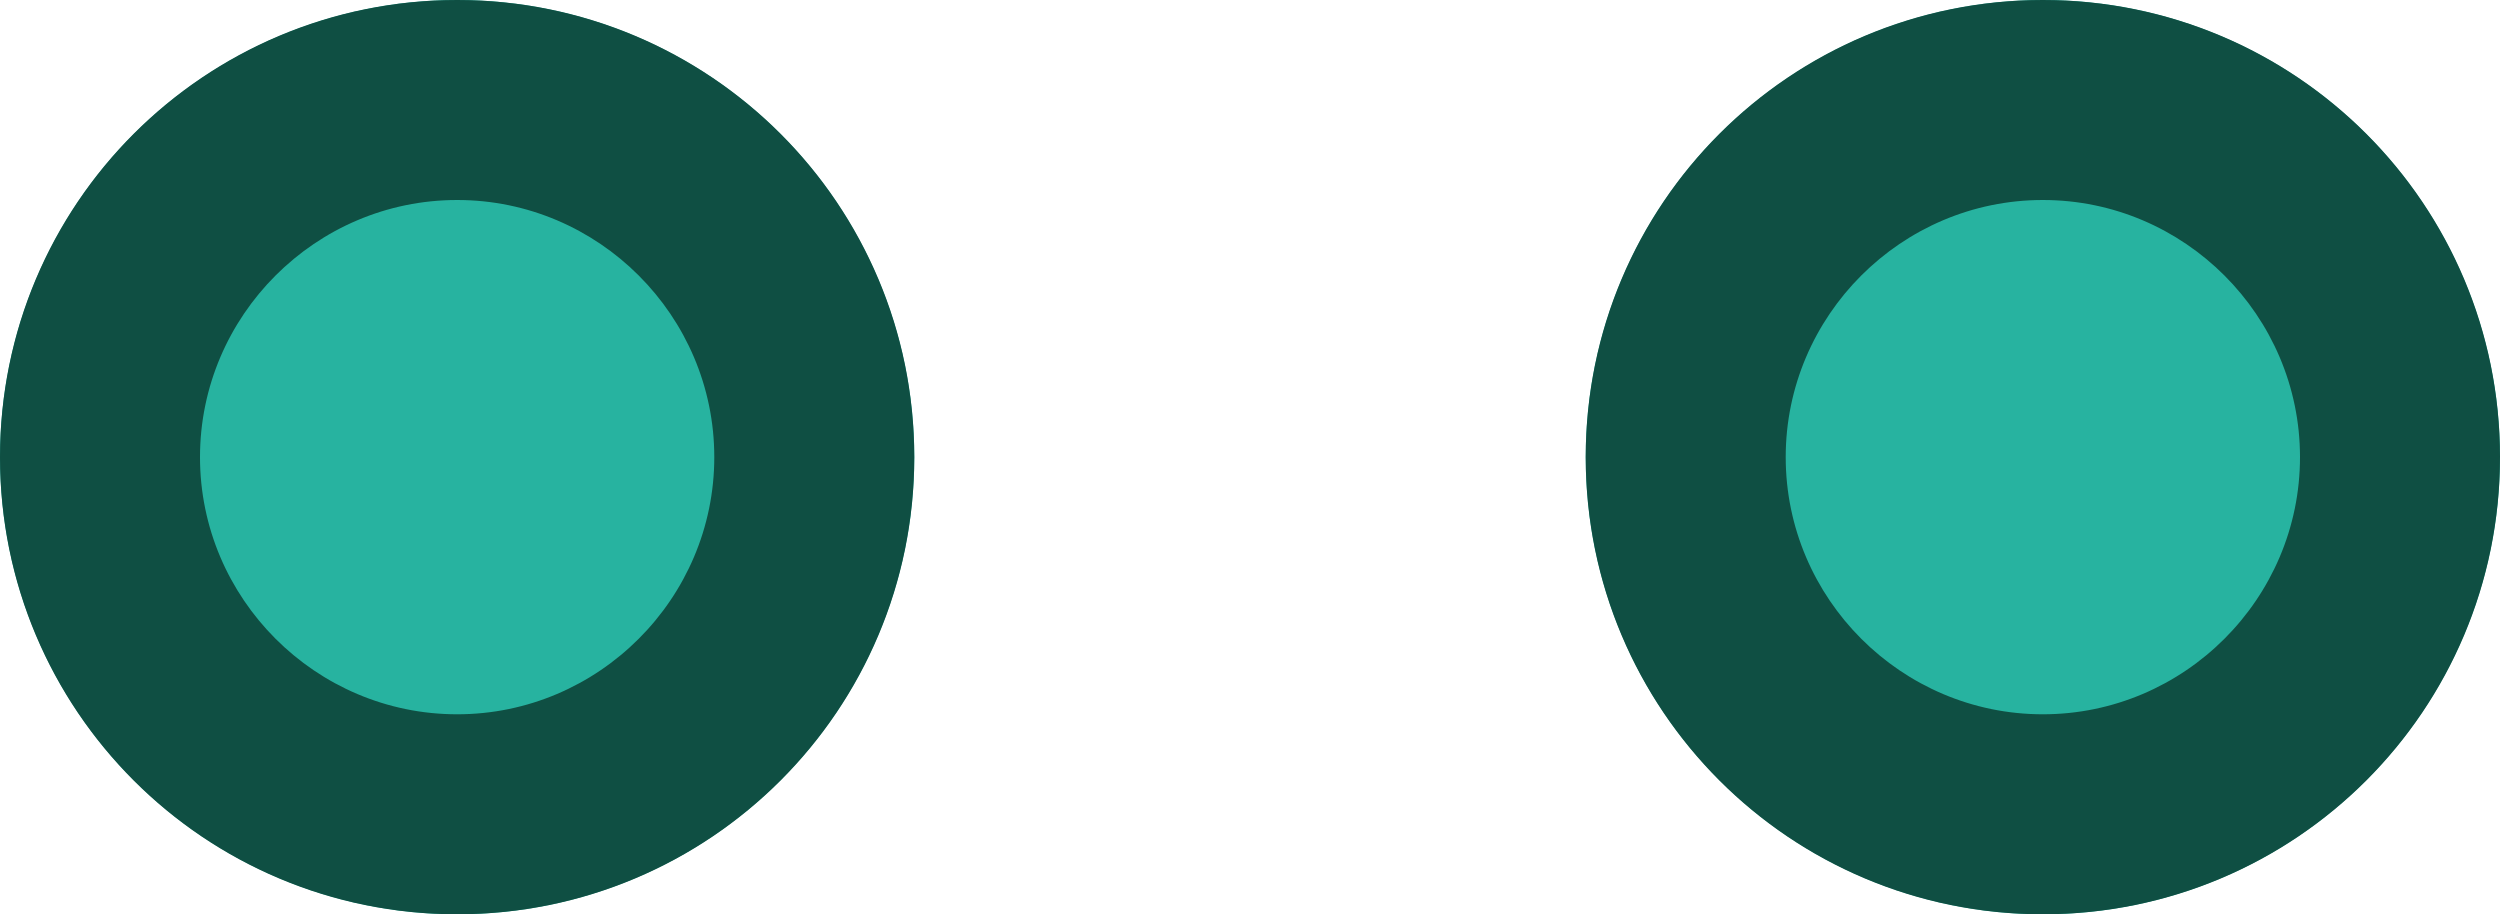
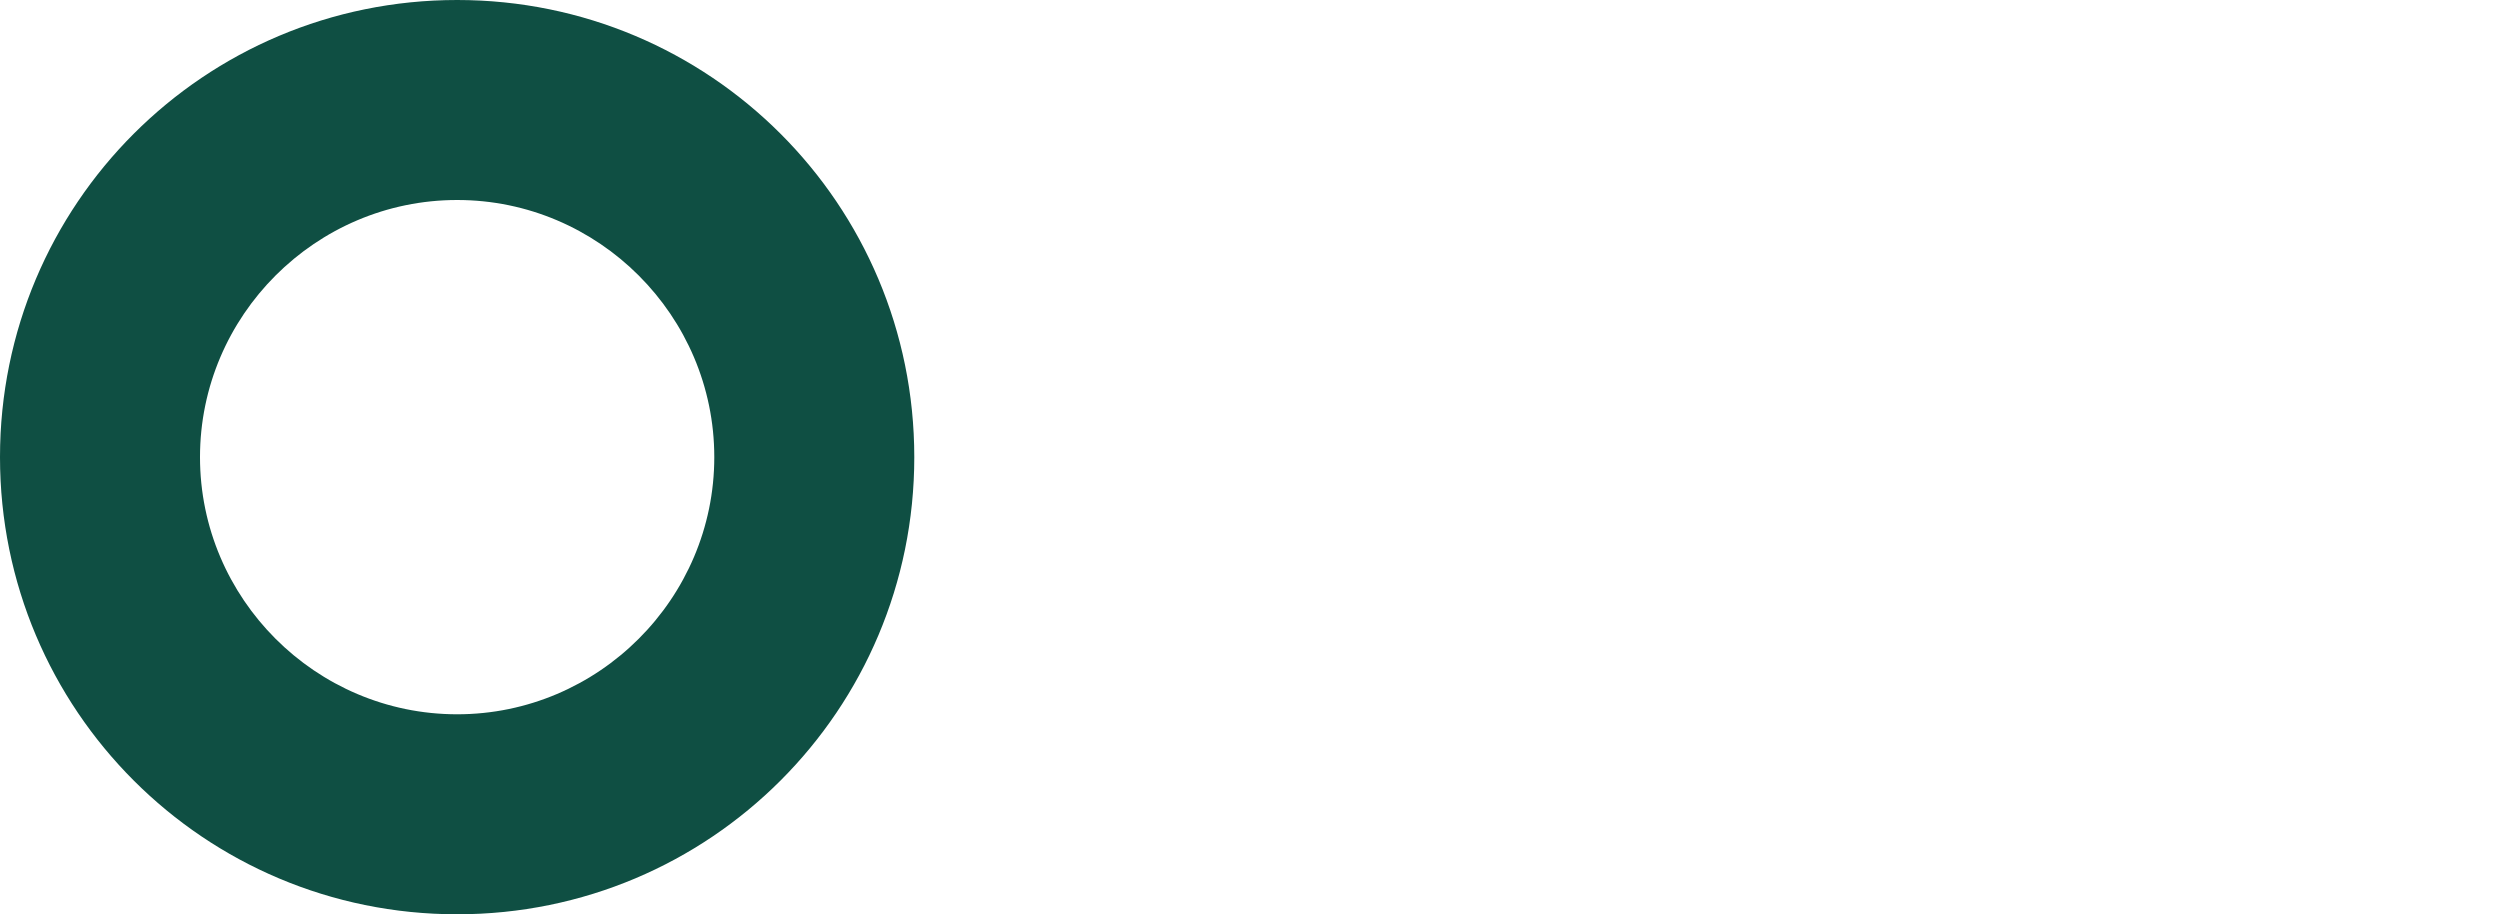
<svg xmlns="http://www.w3.org/2000/svg" x="0px" y="0px" viewBox="0 0 175 64" style="vertical-align: middle; max-width: 100%; width: 100%;" width="100%">
  <g>
-     <circle cx="32" cy="32" r="32" fill="rgb(39,179,160)">
-     </circle>
    <path d="M32,14c9.9,0,18,8.1,18,18s-8.1,18-18,18s-18-8.1-18-18S22.1,14,32,14 M32,0C14.3,0,0,14.3,0,32s14.3,32,32,32   s32-14.3,32-32S49.7,0,32,0L32,0z" fill="rgb(15,79,67)">
    </path>
  </g>
  <g>
-     <circle cx="143" cy="32" r="32" fill="rgb(39,179,160)">
-     </circle>
-     <path d="M143,14c9.9,0,18,8.1,18,18s-8.1,18-18,18s-18-8.1-18-18S133.1,14,143,14 M143,0c-17.7,0-32,14.3-32,32s14.3,32,32,32   s32-14.3,32-32S160.7,0,143,0L143,0z" fill="rgb(15,79,67)">
-     </path>
-   </g>
+     </g>
  <g>
-     <circle cx="254" cy="32" r="32" fill="rgb(39,179,160)">
-     </circle>
    <path d="M254,14c9.9,0,18,8.1,18,18s-8.1,18-18,18s-18-8.1-18-18S244.1,14,254,14 M254,0c-17.7,0-32,14.3-32,32s14.3,32,32,32   s32-14.3,32-32S271.7,0,254,0L254,0z" fill="rgb(15,79,67)">
    </path>
  </g>
</svg>